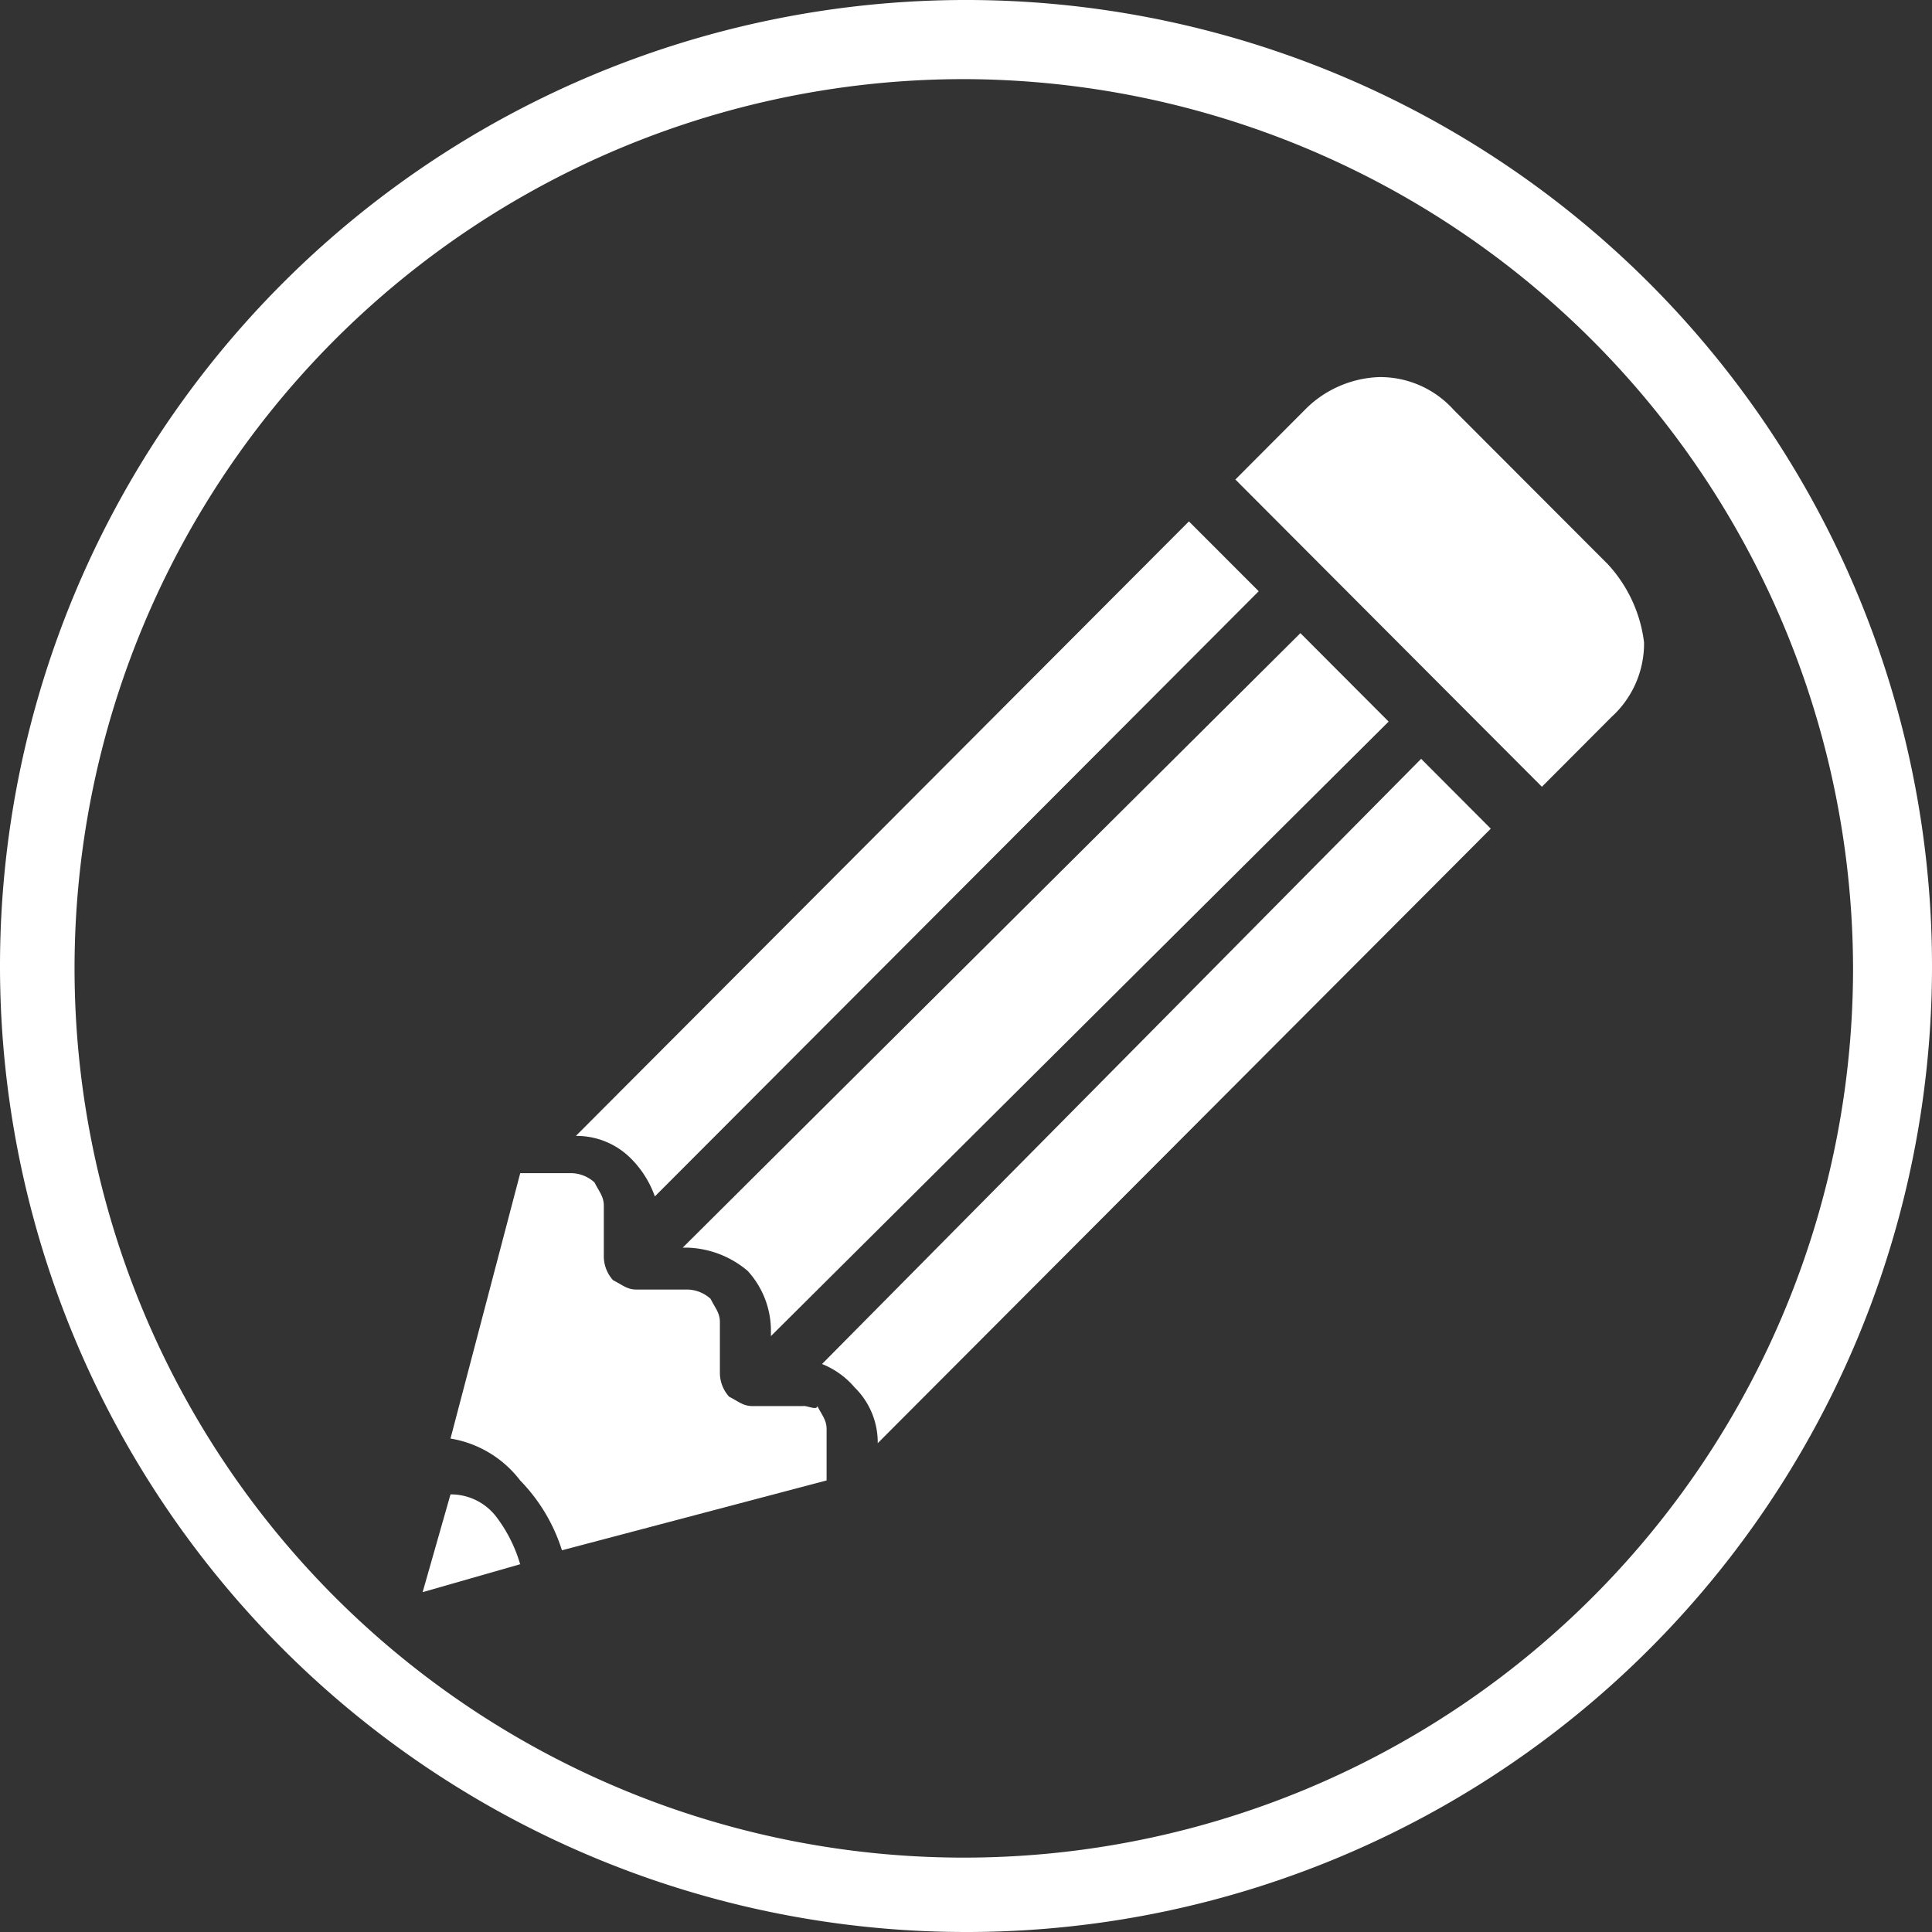
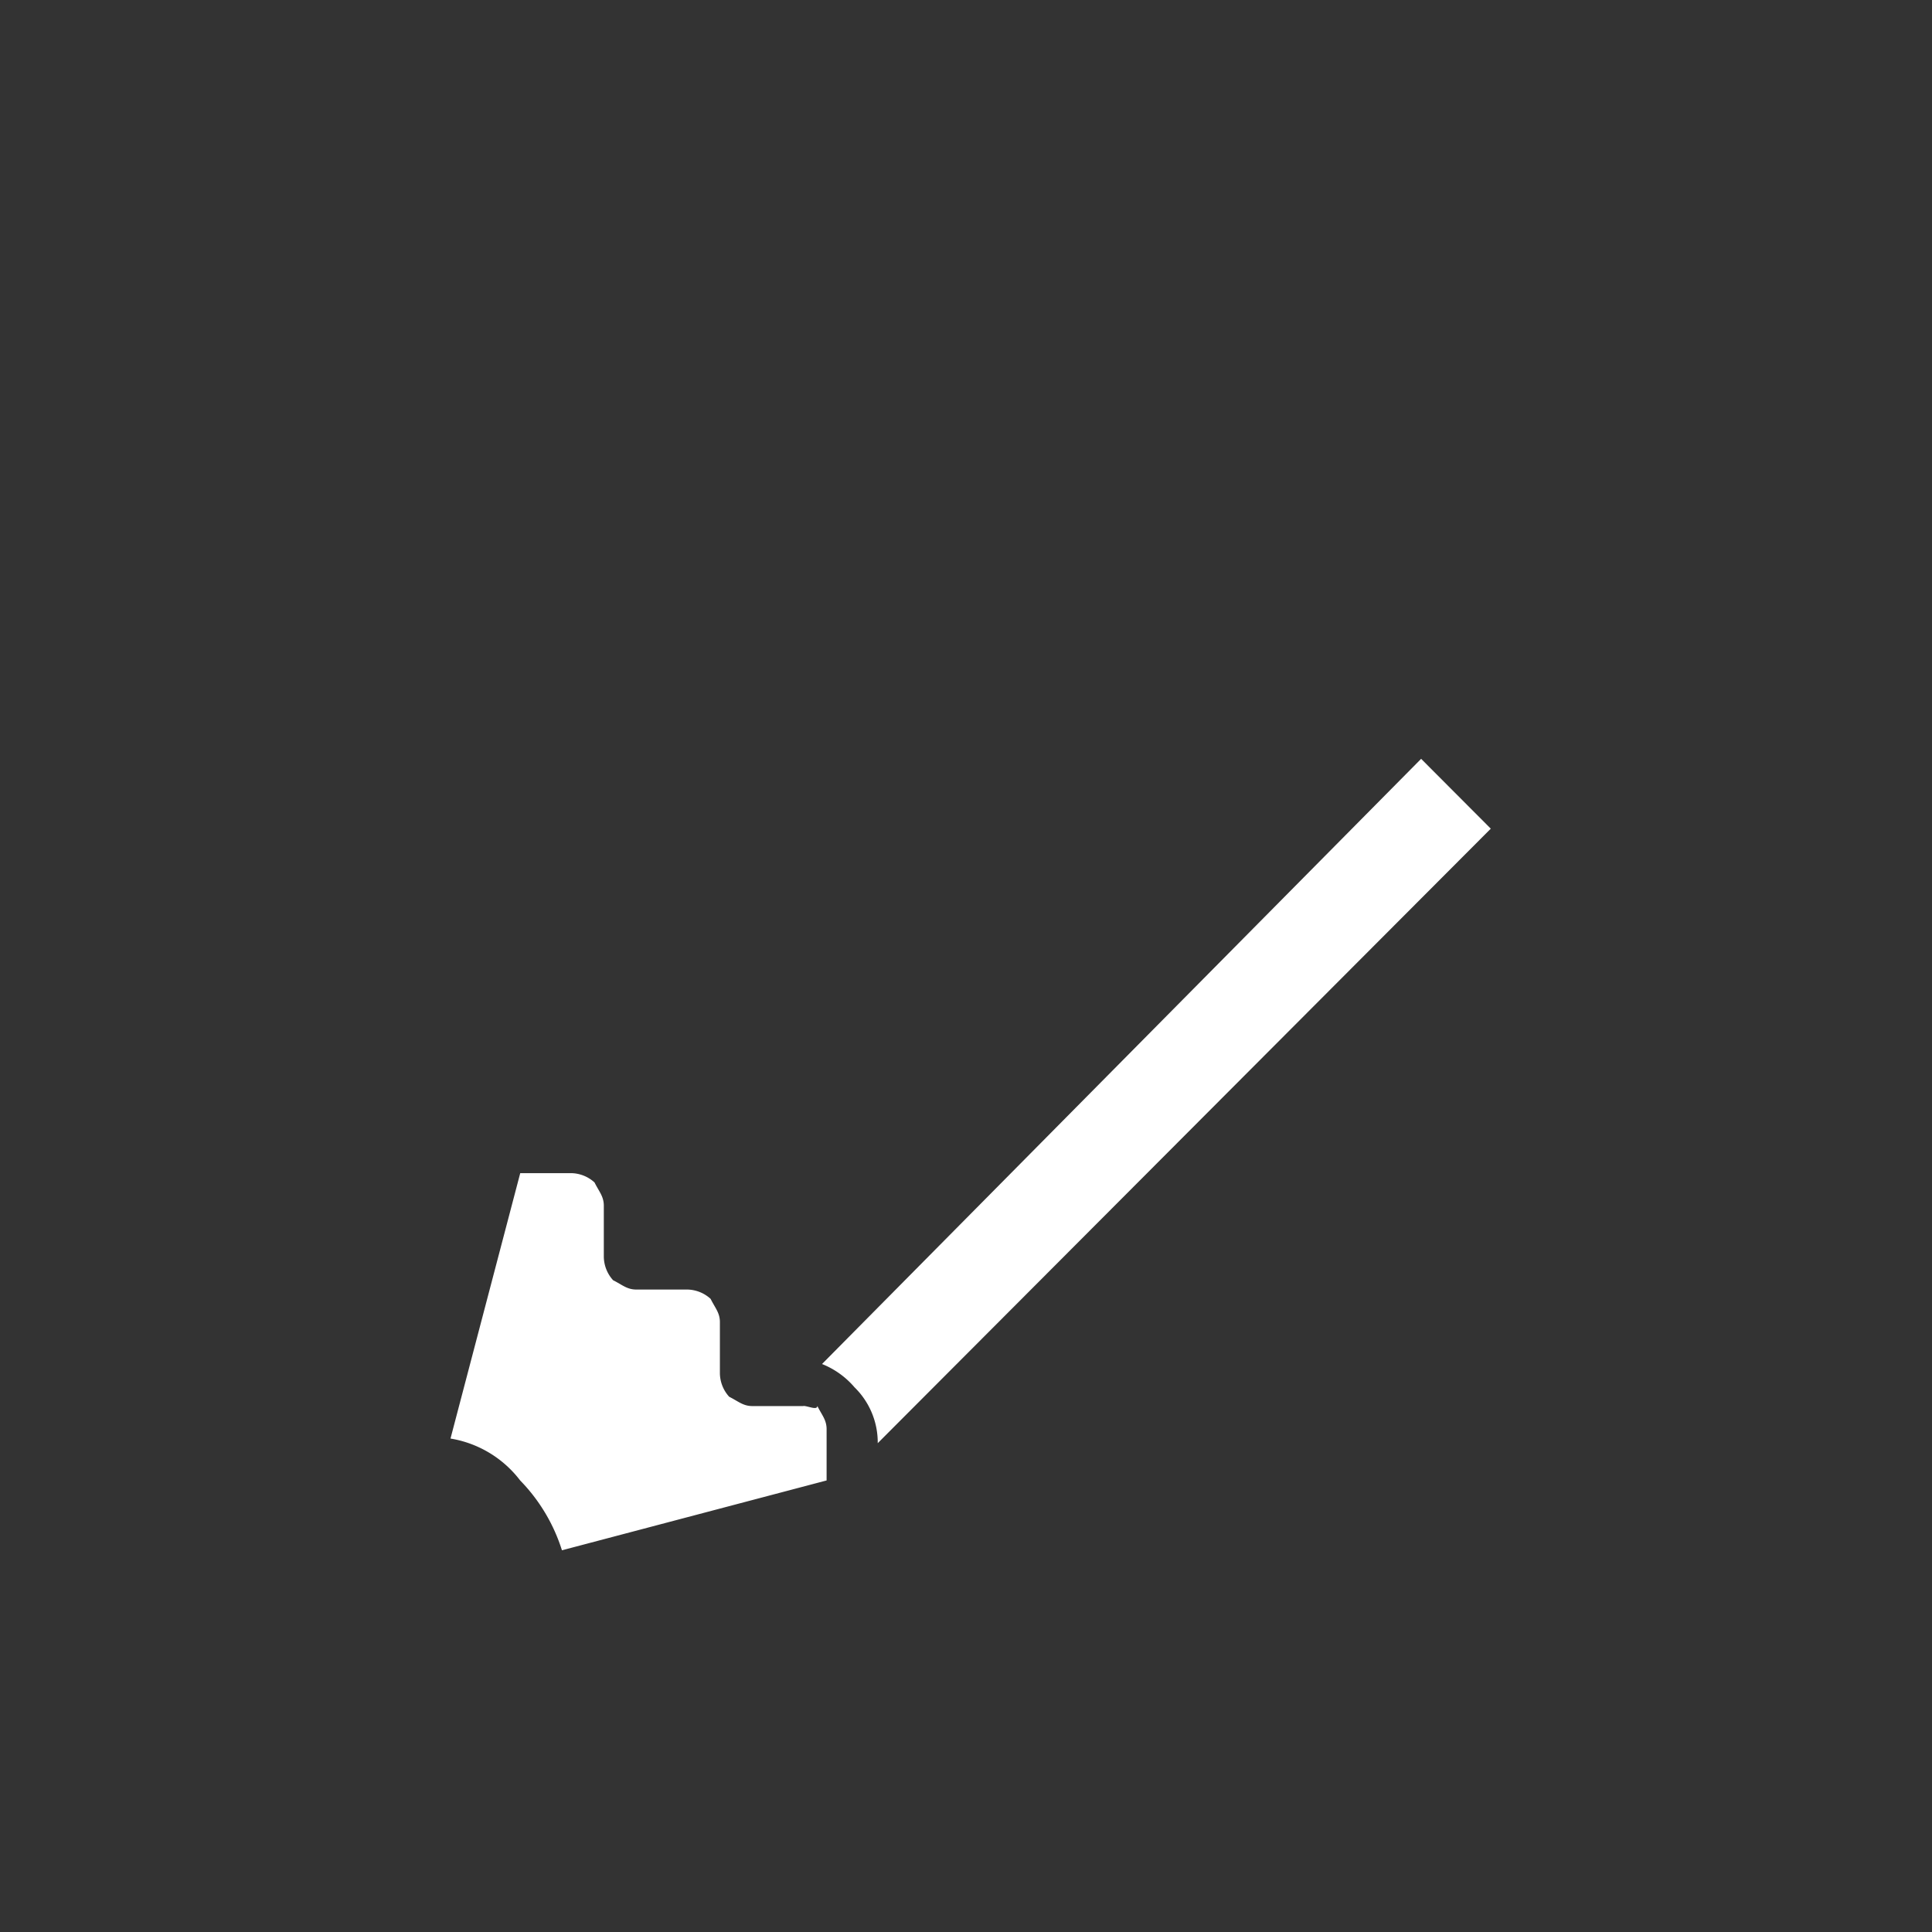
<svg xmlns="http://www.w3.org/2000/svg" viewBox="-4316.211 1581 73 73">
  <rect x="-4316.211" y="1581" width="73" height="73" fill="#333333" stroke="none" />
  <defs>
    <style>
      .cls-1 {
        fill: #fff;
      }
    </style>
  </defs>
  <g id="Group_321" data-name="Group 321" transform="translate(-4316.211 1581)">
-     <path id="Path_165" data-name="Path 165" class="cls-1" d="M36.5,73A36.5,36.5,0,1,1,73,36.588,36.478,36.478,0,0,1,36.5,73Zm0-70.01a33.6,33.6,0,1,0,33.517,33.6A33.667,33.667,0,0,0,36.5,2.99Z" />
-     <path id="Path_166" data-name="Path 166" class="cls-1" d="M41.373,16.942,38.039,13.6,14.7,36.819h.175a3.691,3.691,0,0,1,2.281.88,3.348,3.348,0,0,1,.877,2.287v.176Z" transform="translate(11.096 10.323)" />
-     <path id="Path_167" data-name="Path 167" class="cls-1" d="M15.383,36.706,38.2,13.839,35.563,11.2,12.4,34.419a2.9,2.9,0,0,1,2.106.88,3.831,3.831,0,0,1,.877,1.407" transform="translate(9.36 8.501)" />
-     <path id="Path_168" data-name="Path 168" class="cls-1" d="M10.153,32.1,9.1,35.794l3.685-1.055a5.508,5.508,0,0,0-.877-1.759,2.158,2.158,0,0,0-1.755-.88" transform="translate(6.869 24.365)" />
-     <path id="Path_169" data-name="Path 169" class="cls-1" d="M40.638,15.136l-5.791-5.8A3.734,3.734,0,0,0,32.04,8.1a4.136,4.136,0,0,0-2.808,1.231L26.6,11.97,38.182,23.58l2.632-2.639a3.751,3.751,0,0,0,1.228-2.814,5.306,5.306,0,0,0-1.4-2.99" transform="translate(20.078 6.148)" />
-     <path id="Path_170" data-name="Path 170" class="cls-1" d="M17.7,39.167a3.148,3.148,0,0,1,1.228.88,2.916,2.916,0,0,1,.877,2.111L42.969,18.939,40.337,16.3Z" transform="translate(13.36 12.372)" />
+     <path id="Path_170" data-name="Path 170" class="cls-1" d="M17.7,39.167a3.148,3.148,0,0,1,1.228.88,2.916,2.916,0,0,1,.877,2.111L42.969,18.939,40.337,16.3" transform="translate(13.36 12.372)" />
    <path id="Path_171" data-name="Path 171" class="cls-1" d="M23.037,34h-1.93c-.351,0-.526-.176-.877-.352a1.345,1.345,0,0,1-.351-.88V30.829c0-.352-.175-.528-.351-.88a1.339,1.339,0,0,0-.877-.352h-1.93c-.351,0-.526-.176-.877-.352a1.345,1.345,0,0,1-.351-.88V26.431c0-.352-.175-.528-.351-.88a1.339,1.339,0,0,0-.877-.352h-1.93L9.7,35.227a4.158,4.158,0,0,1,2.632,1.583,6.627,6.627,0,0,1,1.579,2.639l10-2.639V34.875c0-.352-.175-.528-.351-.88,0,.176-.351,0-.526,0" transform="translate(7.322 19.128)" />
  </g>
</svg>